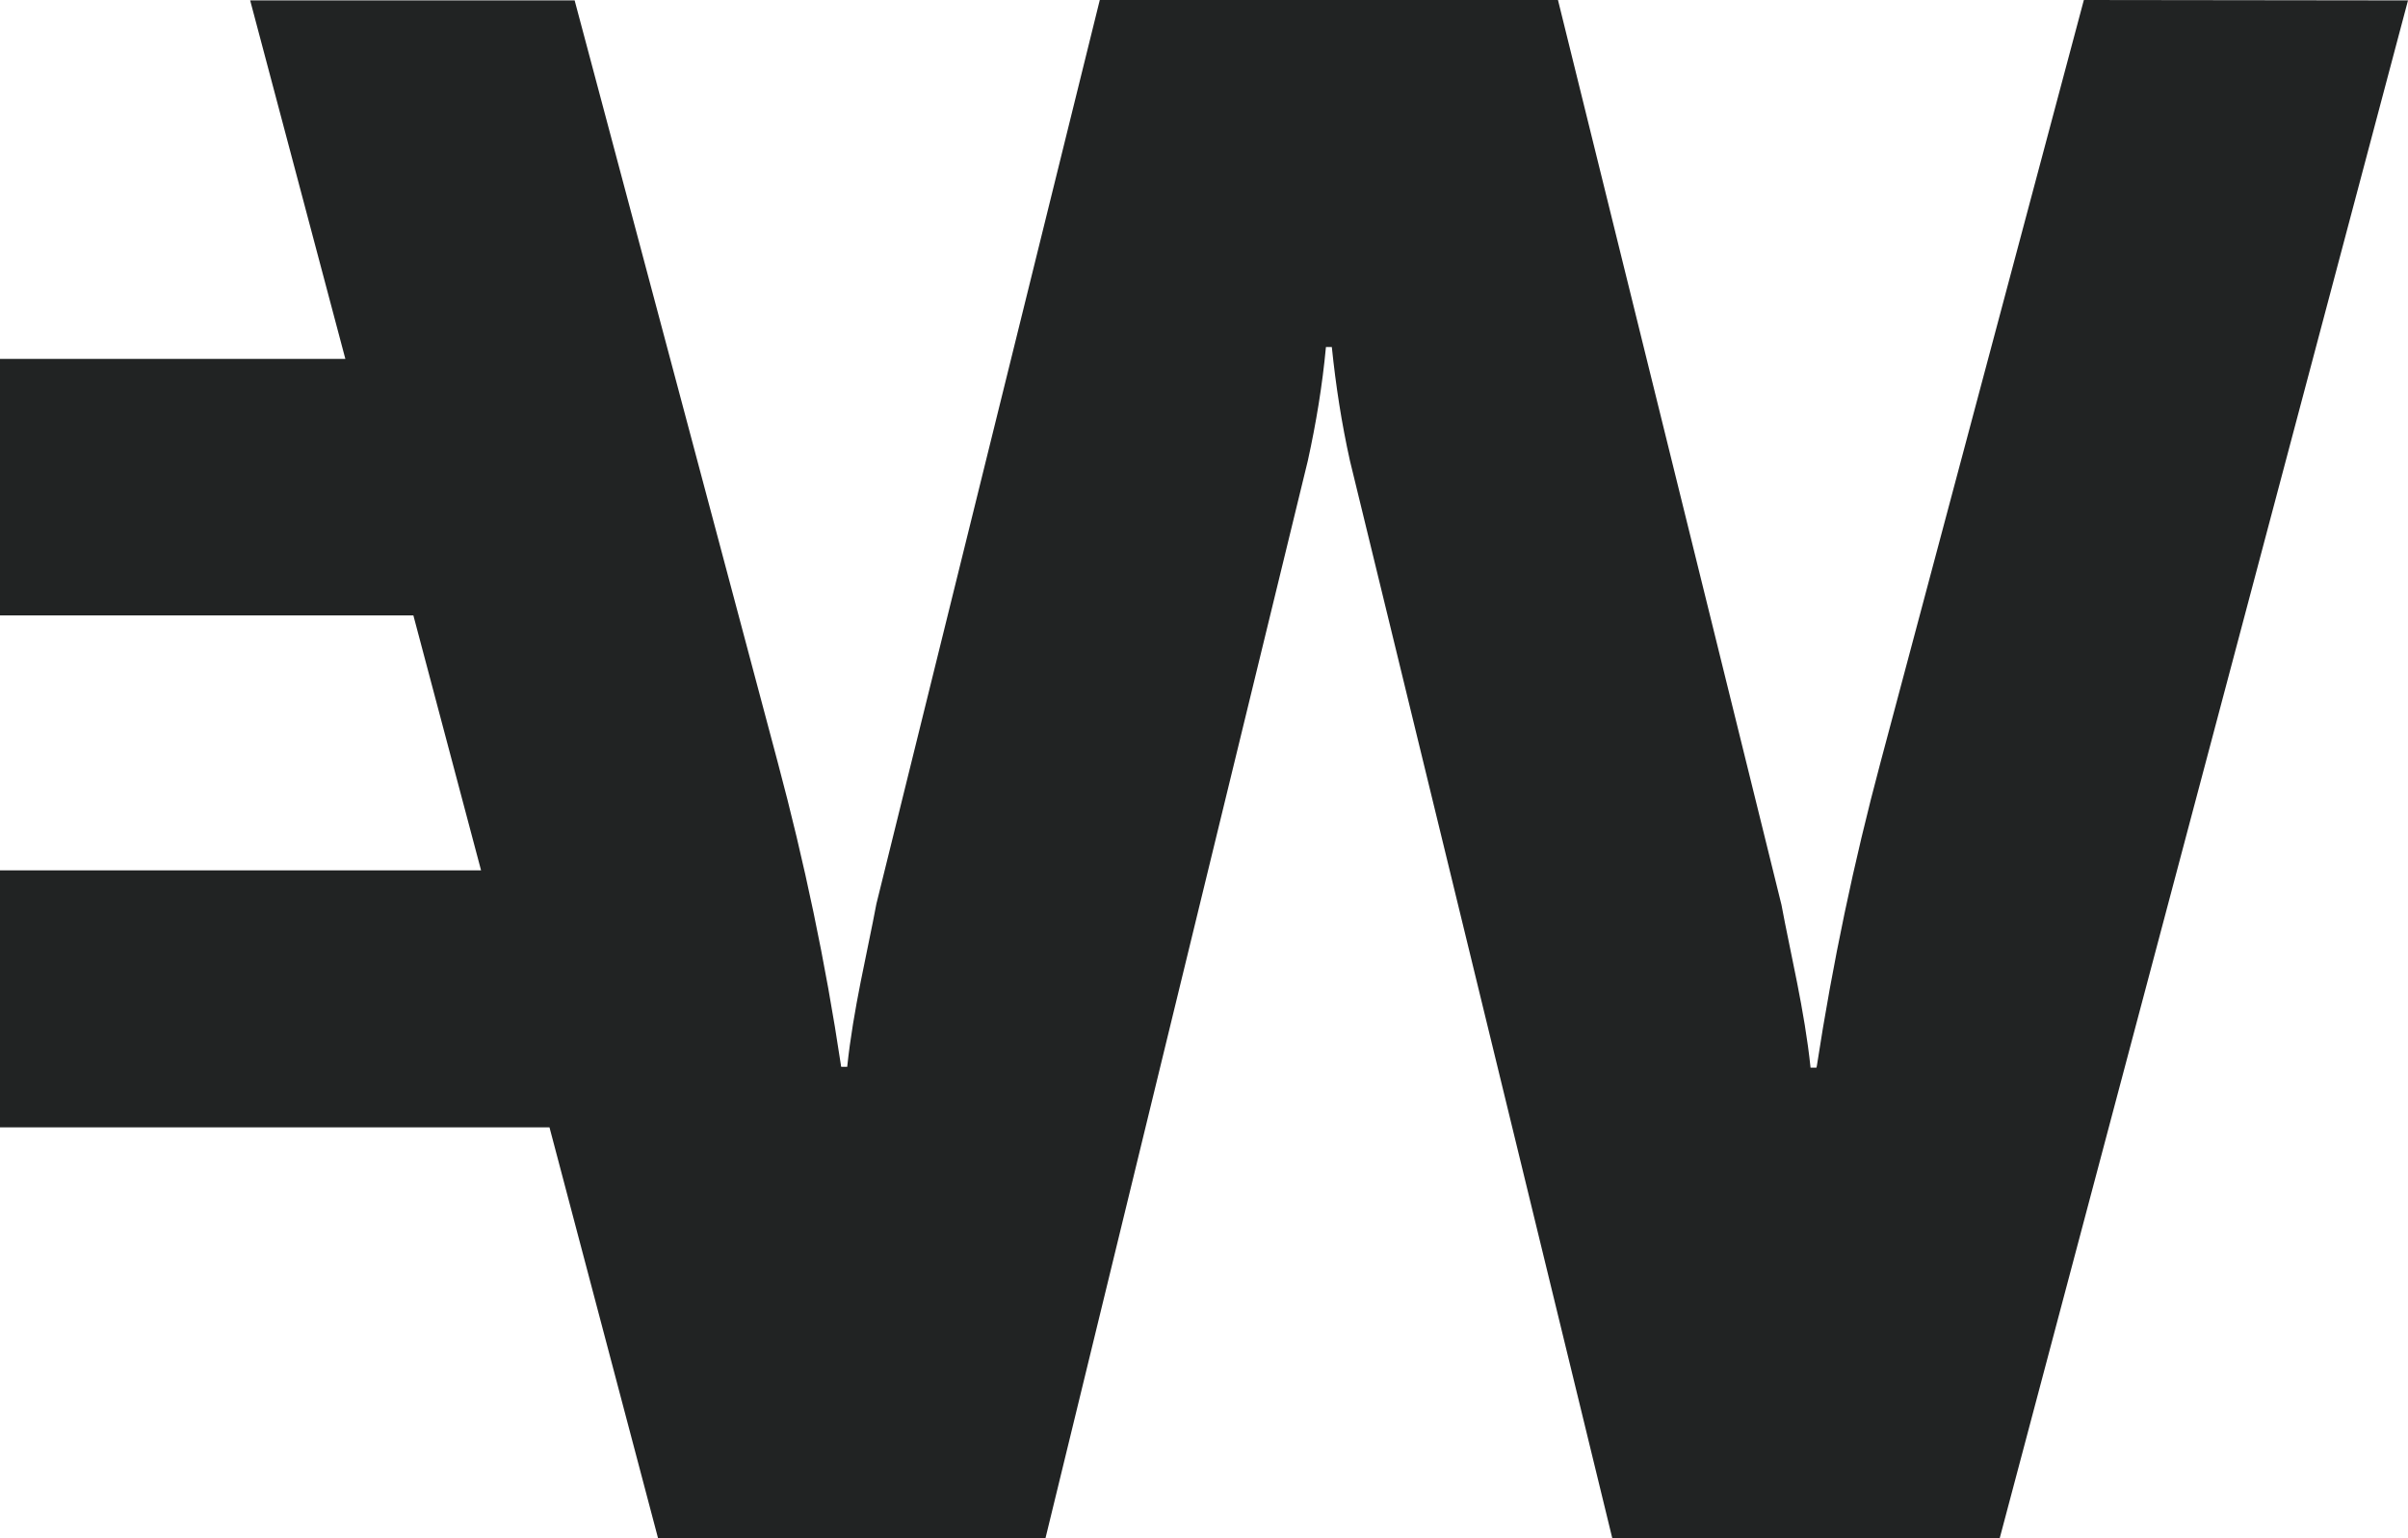
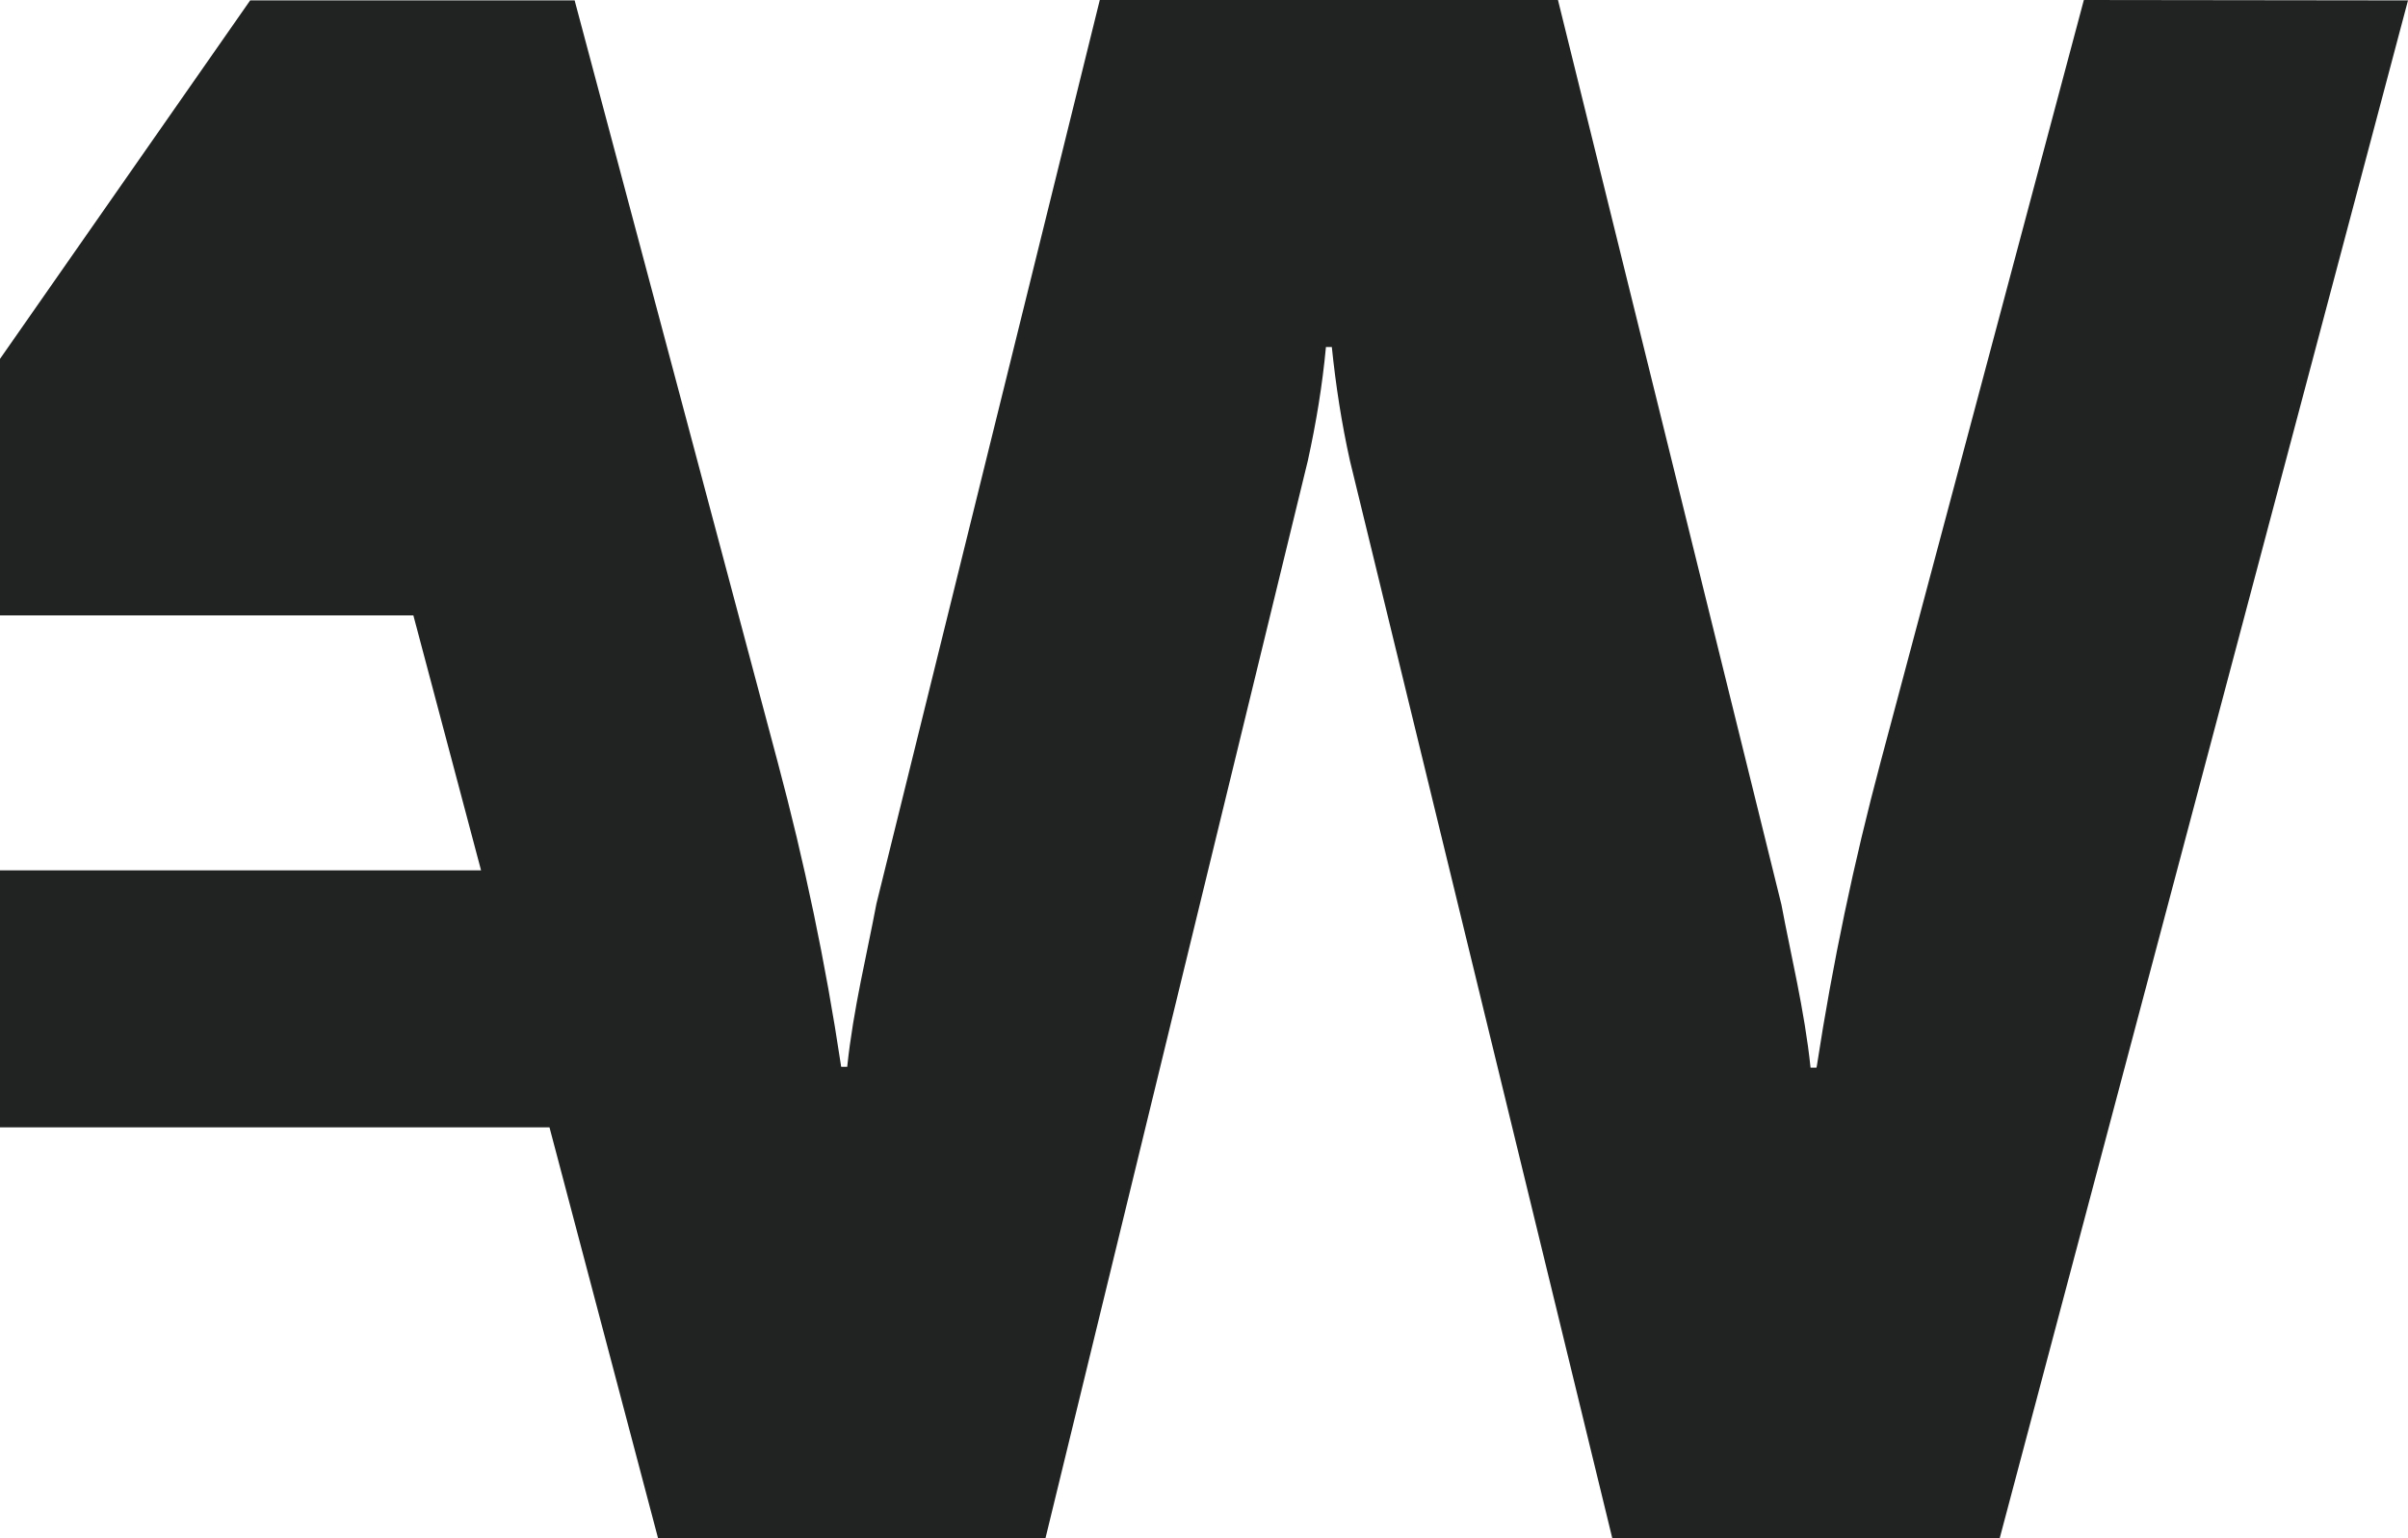
<svg xmlns="http://www.w3.org/2000/svg" width="36" height="23" viewBox="0 0 36 23" fill="none">
-   <path d="M36 0.006L29.896 23H24.104L20.182 6.89C20.058 6.333 19.97 5.764 19.911 5.189H19.823C19.77 5.758 19.676 6.327 19.552 6.89L15.63 23H9.838L8.215 16.857H0V13.014H7.192L6.18 9.202H0V5.366H5.163L3.74 0.006H8.591L11.626 11.393C12.025 12.886 12.343 14.397 12.572 15.927C12.572 15.939 12.572 15.945 12.578 15.951H12.666C12.755 15.095 12.966 14.244 13.102 13.516L16.442 0H23.292L26.633 13.528C26.768 14.256 26.979 15.107 27.068 15.964H27.156L27.162 15.939C27.397 14.409 27.715 12.892 28.114 11.399L31.154 0L36 0.006Z" fill="#212323" />
+   <path d="M36 0.006L29.896 23H24.104L20.182 6.89C20.058 6.333 19.97 5.764 19.911 5.189H19.823C19.77 5.758 19.676 6.327 19.552 6.89L15.63 23H9.838L8.215 16.857H0V13.014H7.192L6.18 9.202H0V5.366L3.74 0.006H8.591L11.626 11.393C12.025 12.886 12.343 14.397 12.572 15.927C12.572 15.939 12.572 15.945 12.578 15.951H12.666C12.755 15.095 12.966 14.244 13.102 13.516L16.442 0H23.292L26.633 13.528C26.768 14.256 26.979 15.107 27.068 15.964H27.156L27.162 15.939C27.397 14.409 27.715 12.892 28.114 11.399L31.154 0L36 0.006Z" fill="#212323" />
</svg>